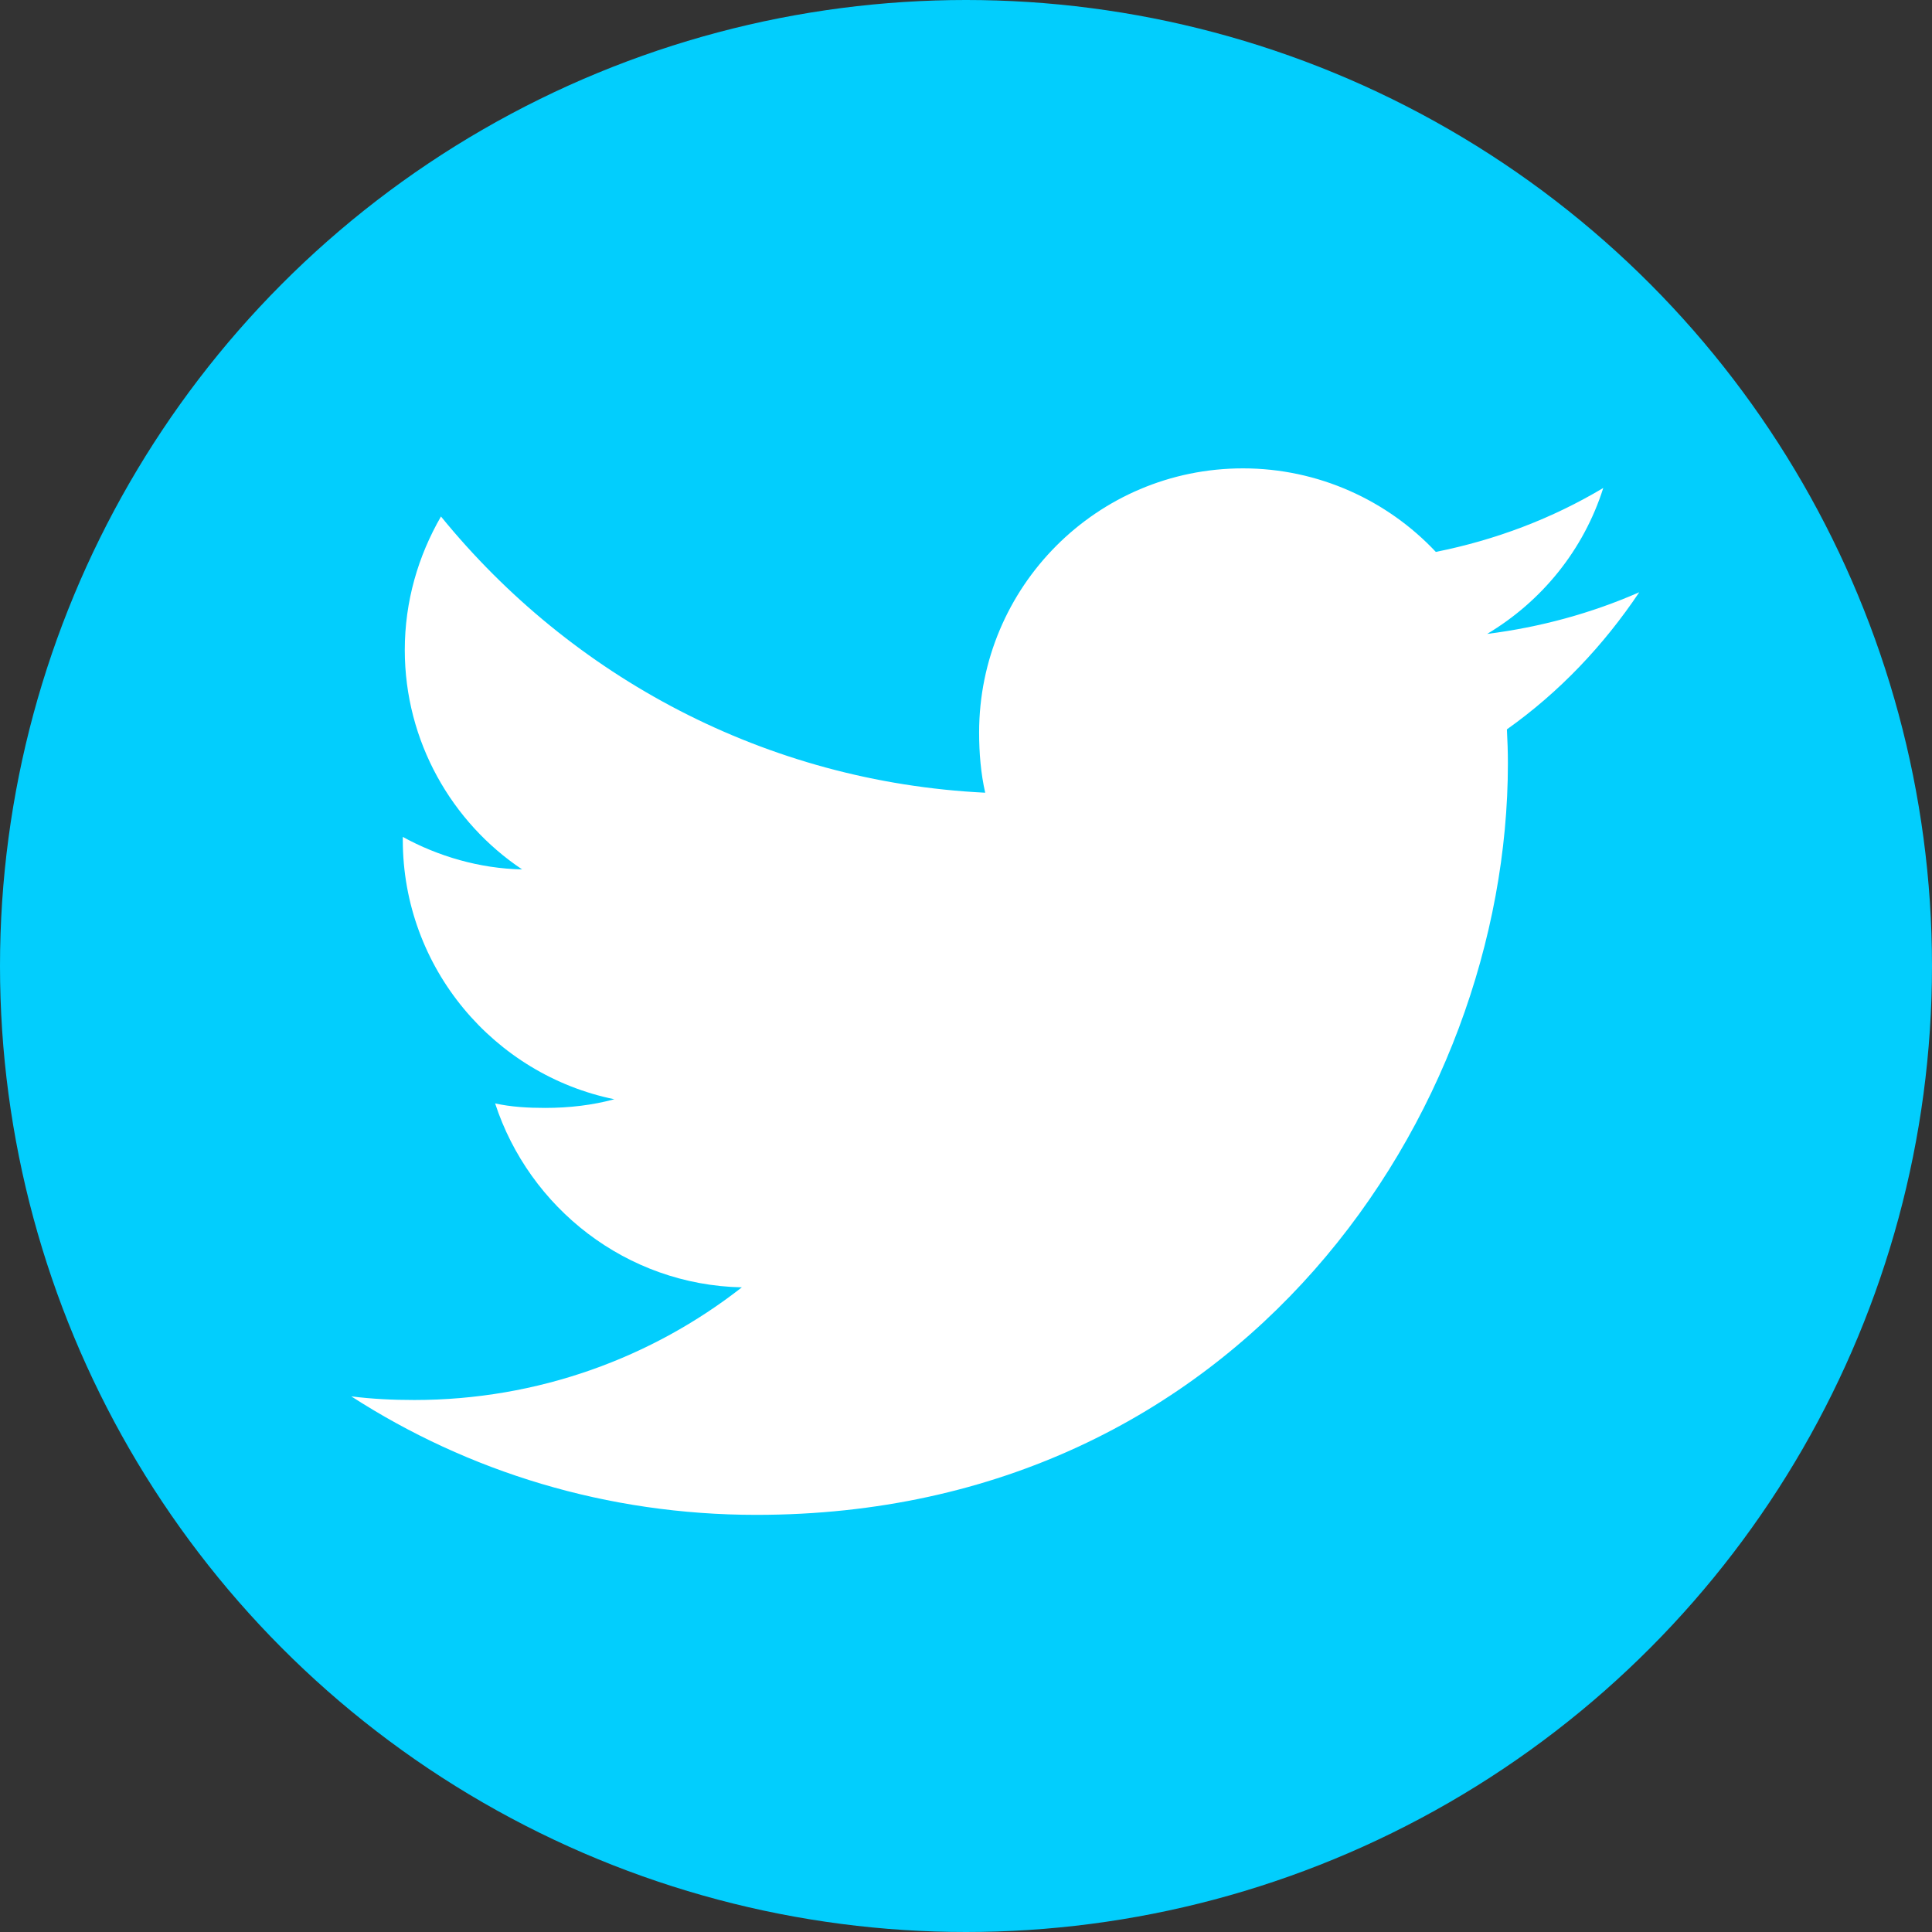
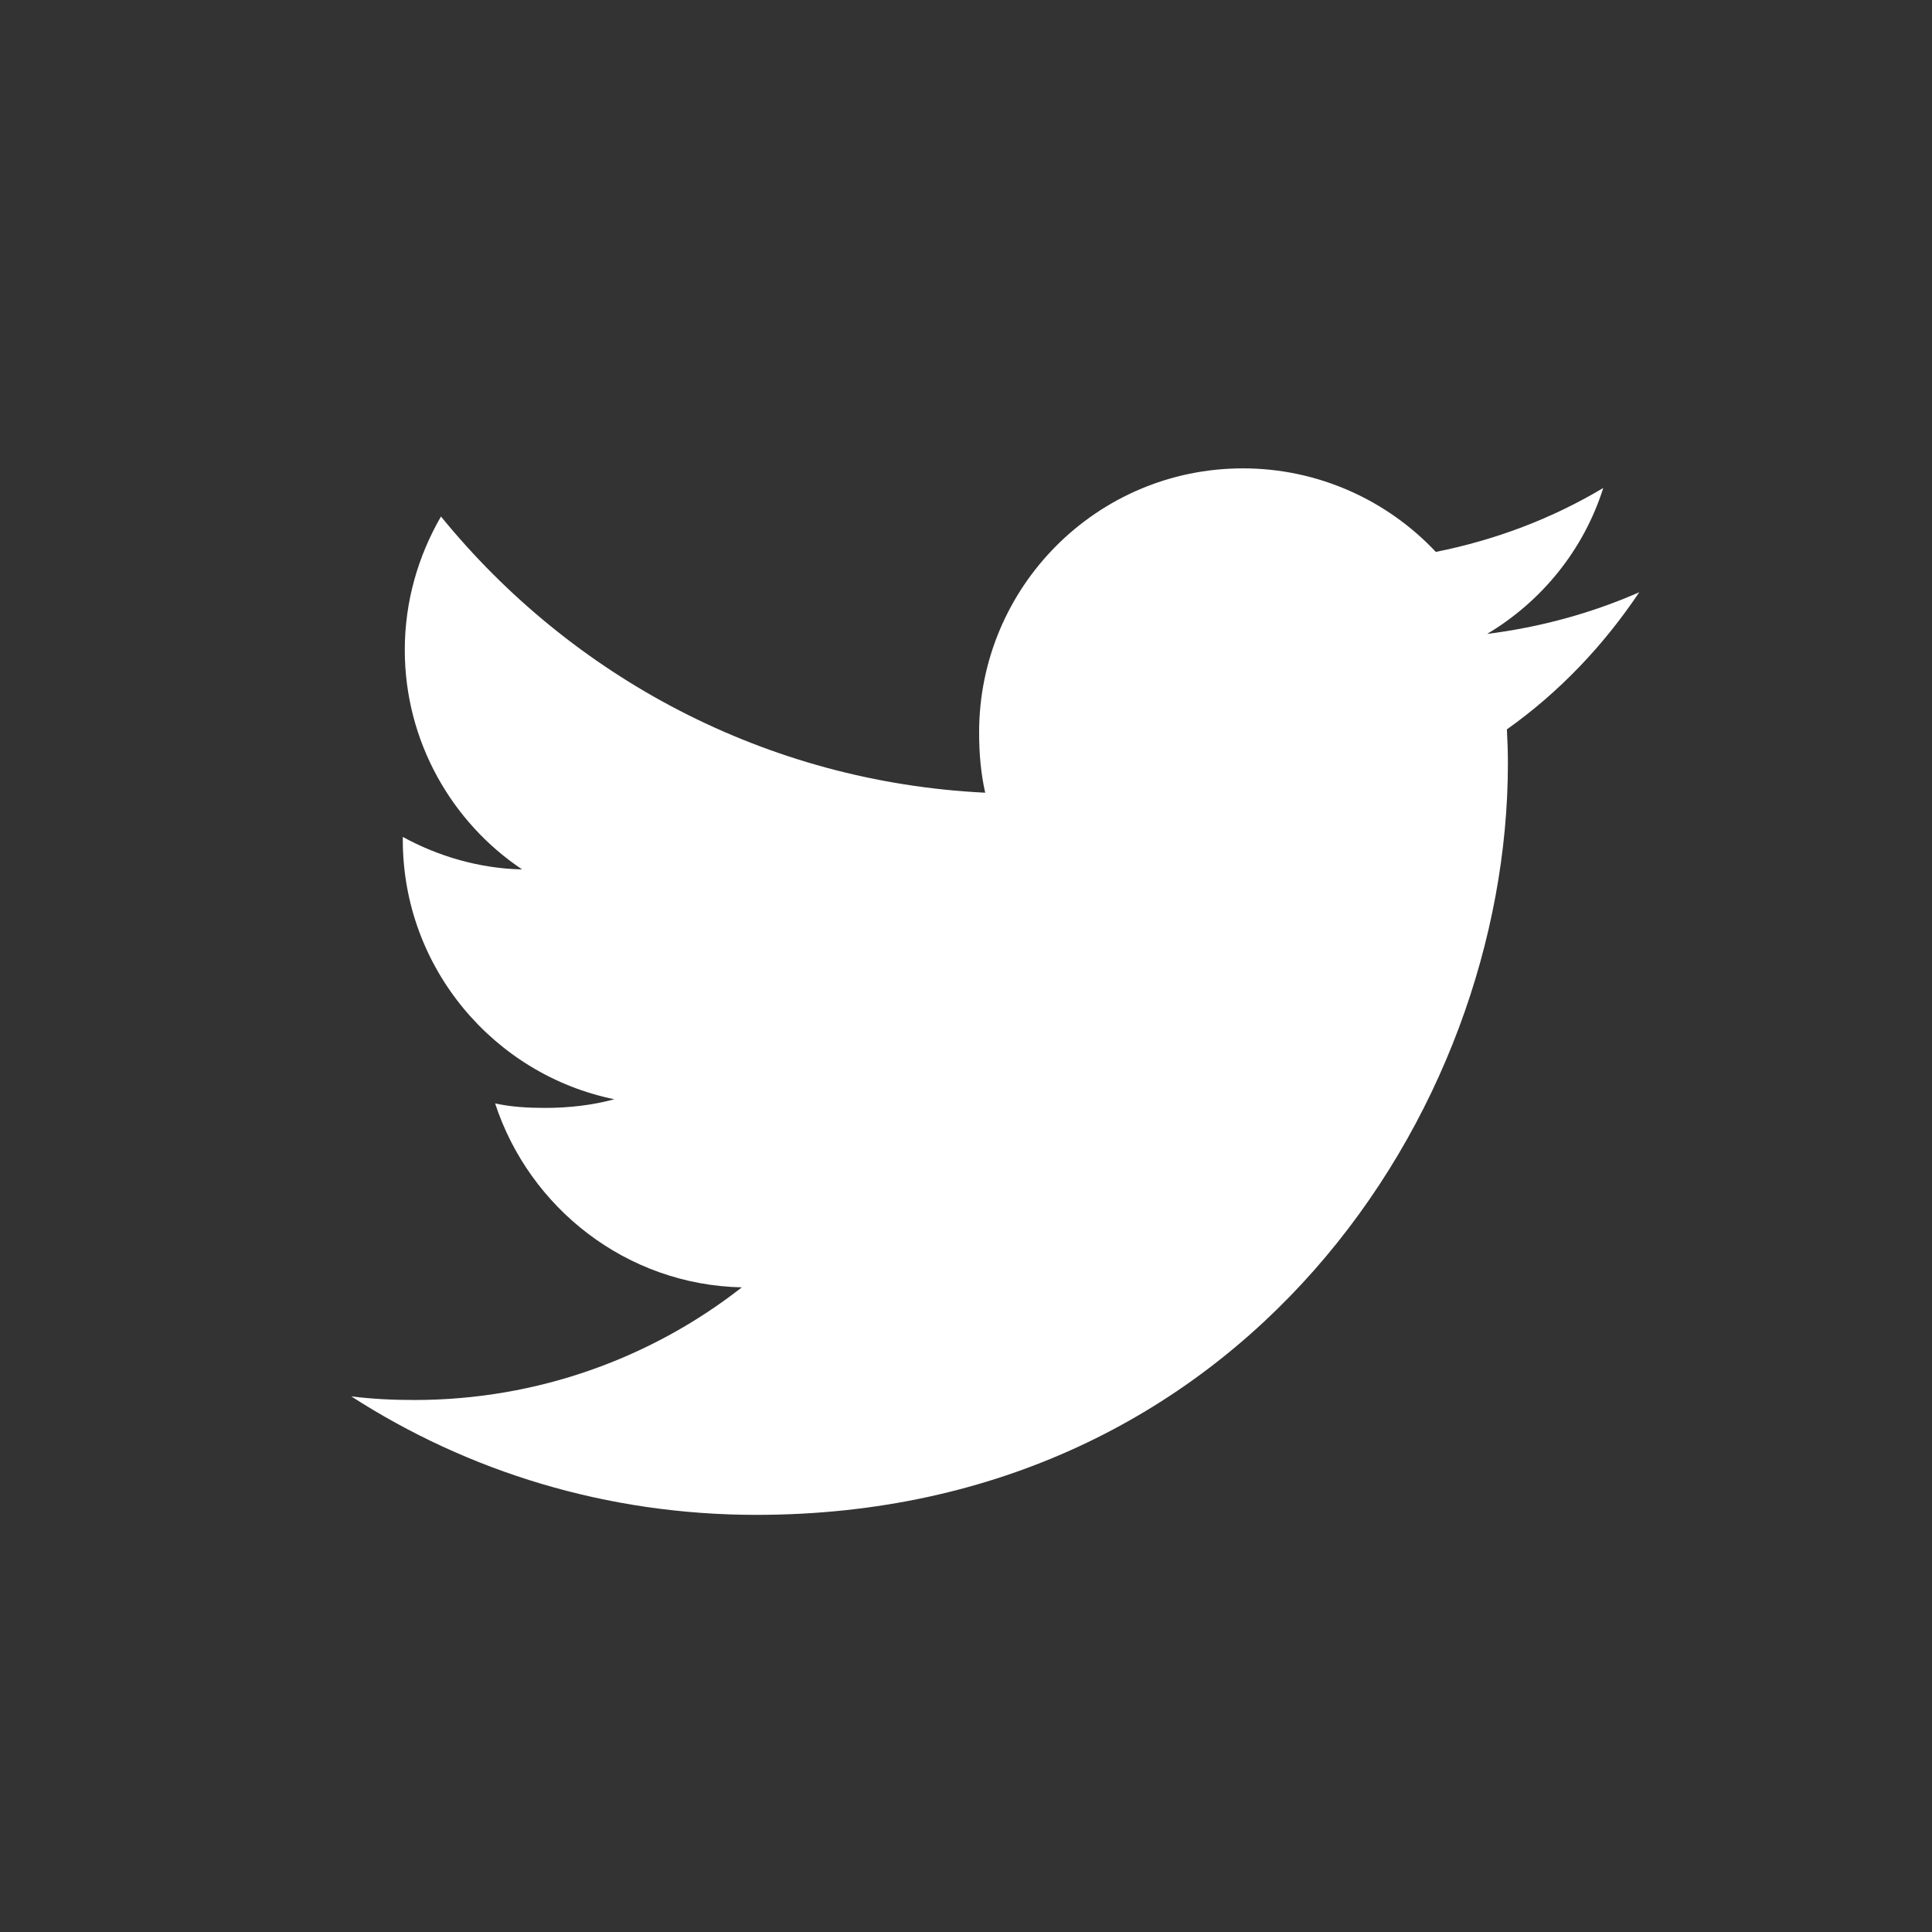
<svg xmlns="http://www.w3.org/2000/svg" width="33" height="33" viewBox="0 0 33 33" fill="none">
  <rect x="0" y="0" width="33" height="33" fill="#333333" stroke="none" />
-   <circle cx="16.5" cy="16.5" r="16.5" fill="#02CEFD" />
  <path d="M28 10.116C27.182 10.475 26.31 10.713 25.401 10.828C26.336 10.27 27.05 9.393 27.385 8.335C26.514 8.855 25.551 9.222 24.525 9.427C23.698 8.546 22.518 8 21.231 8C18.734 8 16.724 10.027 16.724 12.511C16.724 12.869 16.754 13.213 16.828 13.54C13.079 13.357 9.761 11.56 7.532 8.822C7.143 9.497 6.914 10.27 6.914 11.102C6.914 12.664 7.719 14.049 8.918 14.85C8.193 14.836 7.482 14.626 6.88 14.295C6.88 14.309 6.88 14.326 6.88 14.344C6.88 16.536 8.443 18.357 10.493 18.776C10.126 18.876 9.726 18.924 9.311 18.924C9.022 18.924 8.731 18.908 8.457 18.847C9.041 20.634 10.7 21.947 12.671 21.989C11.137 23.19 9.189 23.913 7.079 23.913C6.71 23.913 6.355 23.896 6 23.851C7.998 25.139 10.366 25.875 12.919 25.875C21.218 25.875 25.756 19 25.756 13.041C25.756 12.841 25.749 12.649 25.739 12.458C26.635 11.822 27.387 11.029 28 10.116Z" fill="white" />
</svg>